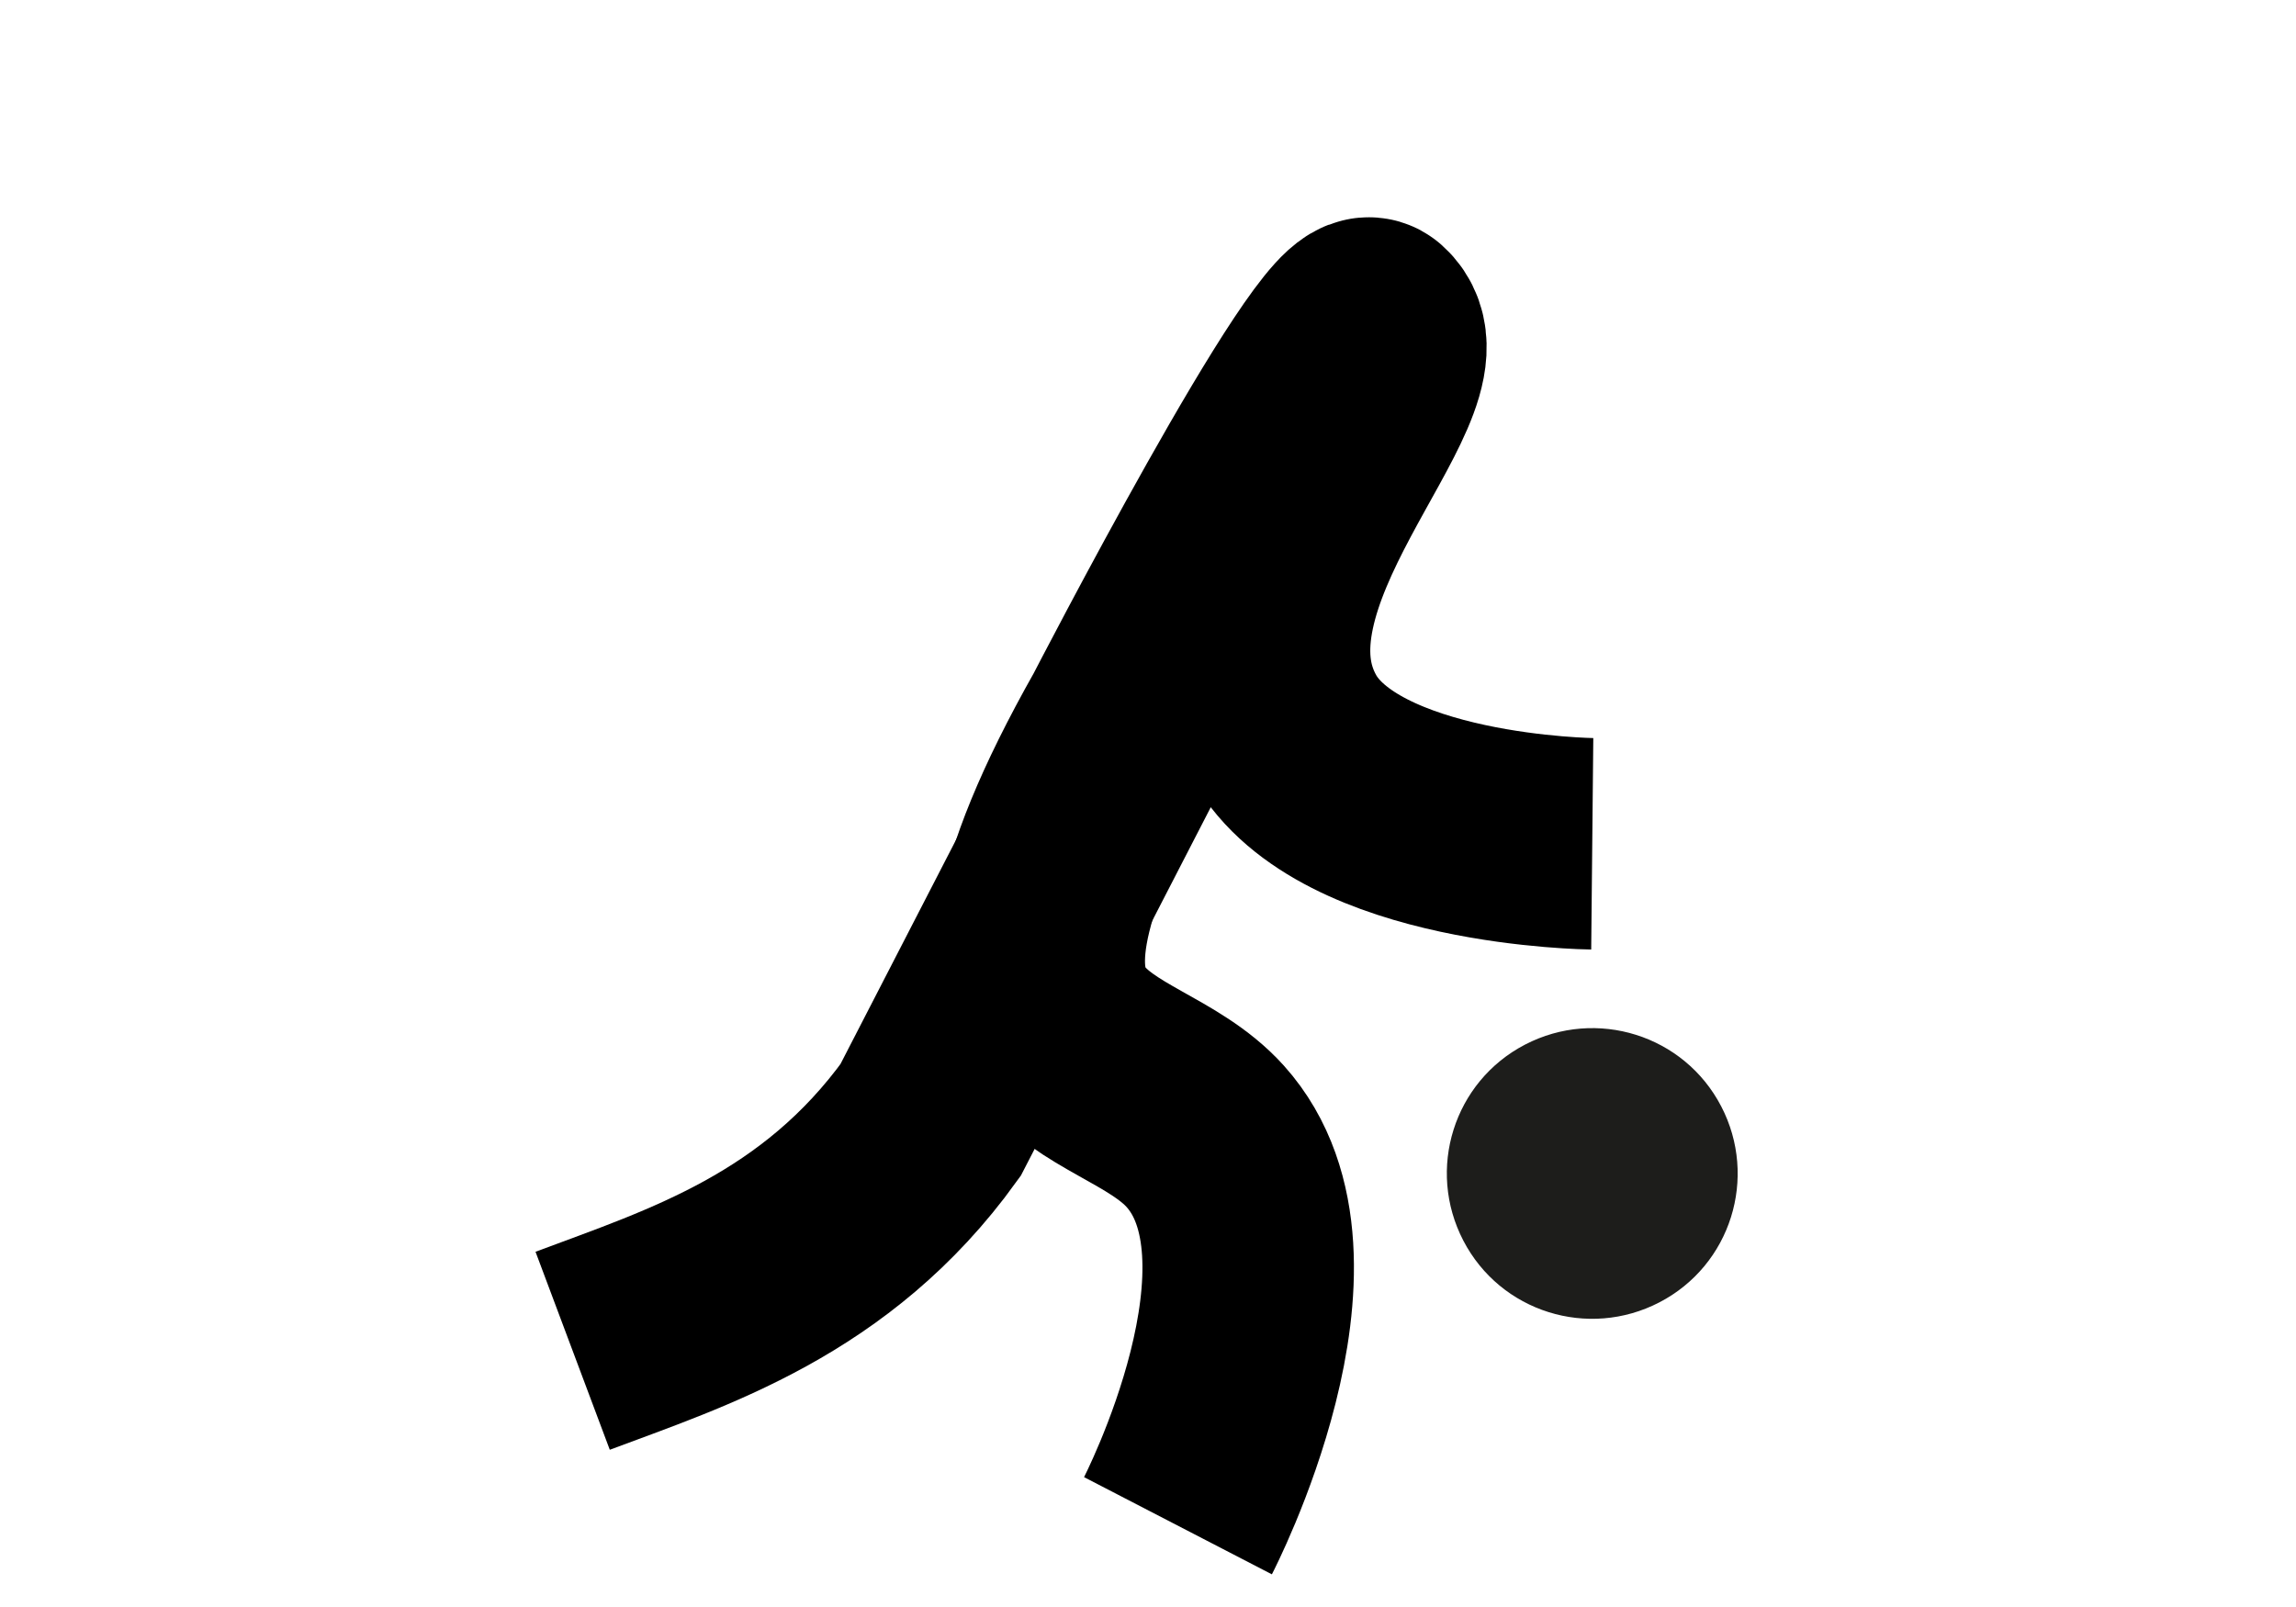
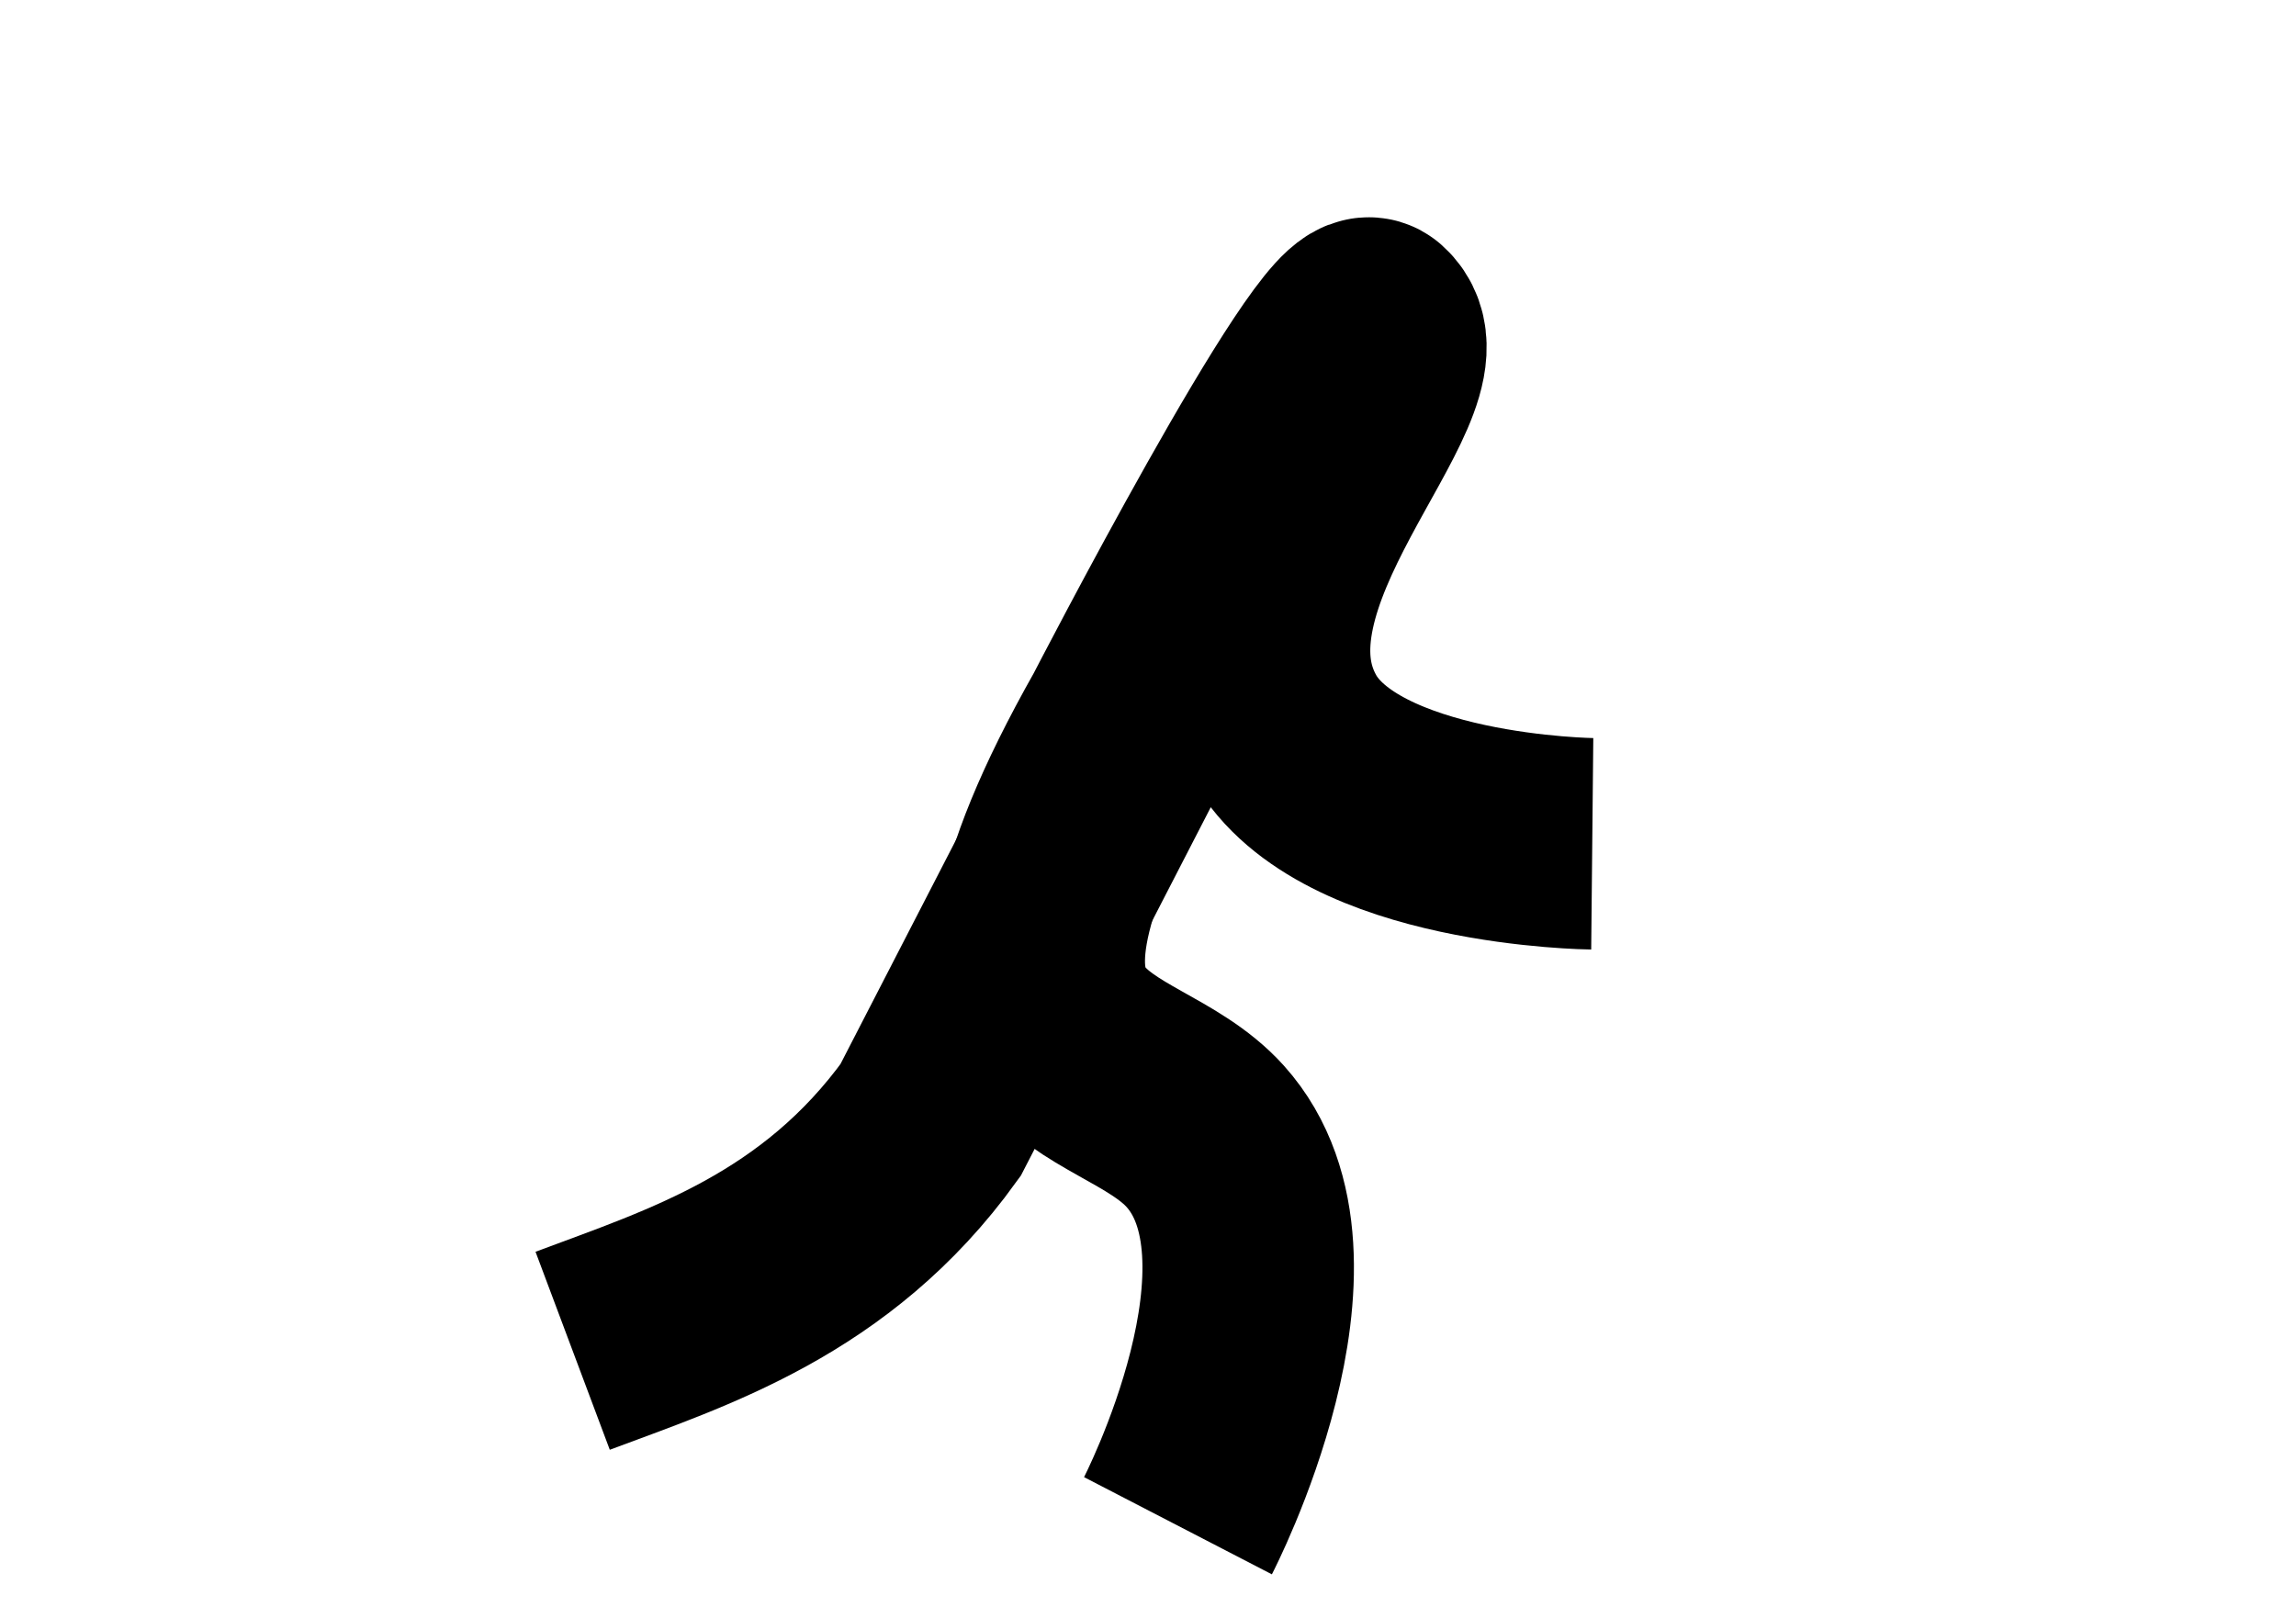
<svg xmlns="http://www.w3.org/2000/svg" id="Layer_1" viewBox="0 0 80 56">
  <path d="M55.479,29.404s-8.483-.084-10.734-4.062c-3.026-5.349,5.079-12.243,3.035-14.054-.913-.808-8.52,13.924-8.52,13.924-7.014,12.424-.121,11.208,2.735,14.387,3.852,4.289-.951,13.569-.951,13.569" style="fill:none; stroke:#000; stroke-miterlimit:10; stroke-width:7.369px;" />
-   <path d="M59.972,38.553c-1.291-2.485-4.348-3.442-6.833-2.152-2.486,1.291-3.444,4.346-2.152,6.831,1.291,2.485,4.348,3.442,6.833,2.151,2.486-1.291,3.443-4.346,2.152-6.831Z" style="fill:#1d1d1b;" />
  <path d="M19.953,47.071c4-1.5,8.838-3,12.47-8.039l10.03-19.461" style="fill:none; stroke:#000; stroke-miterlimit:10; stroke-width:7.369px;" />
</svg>